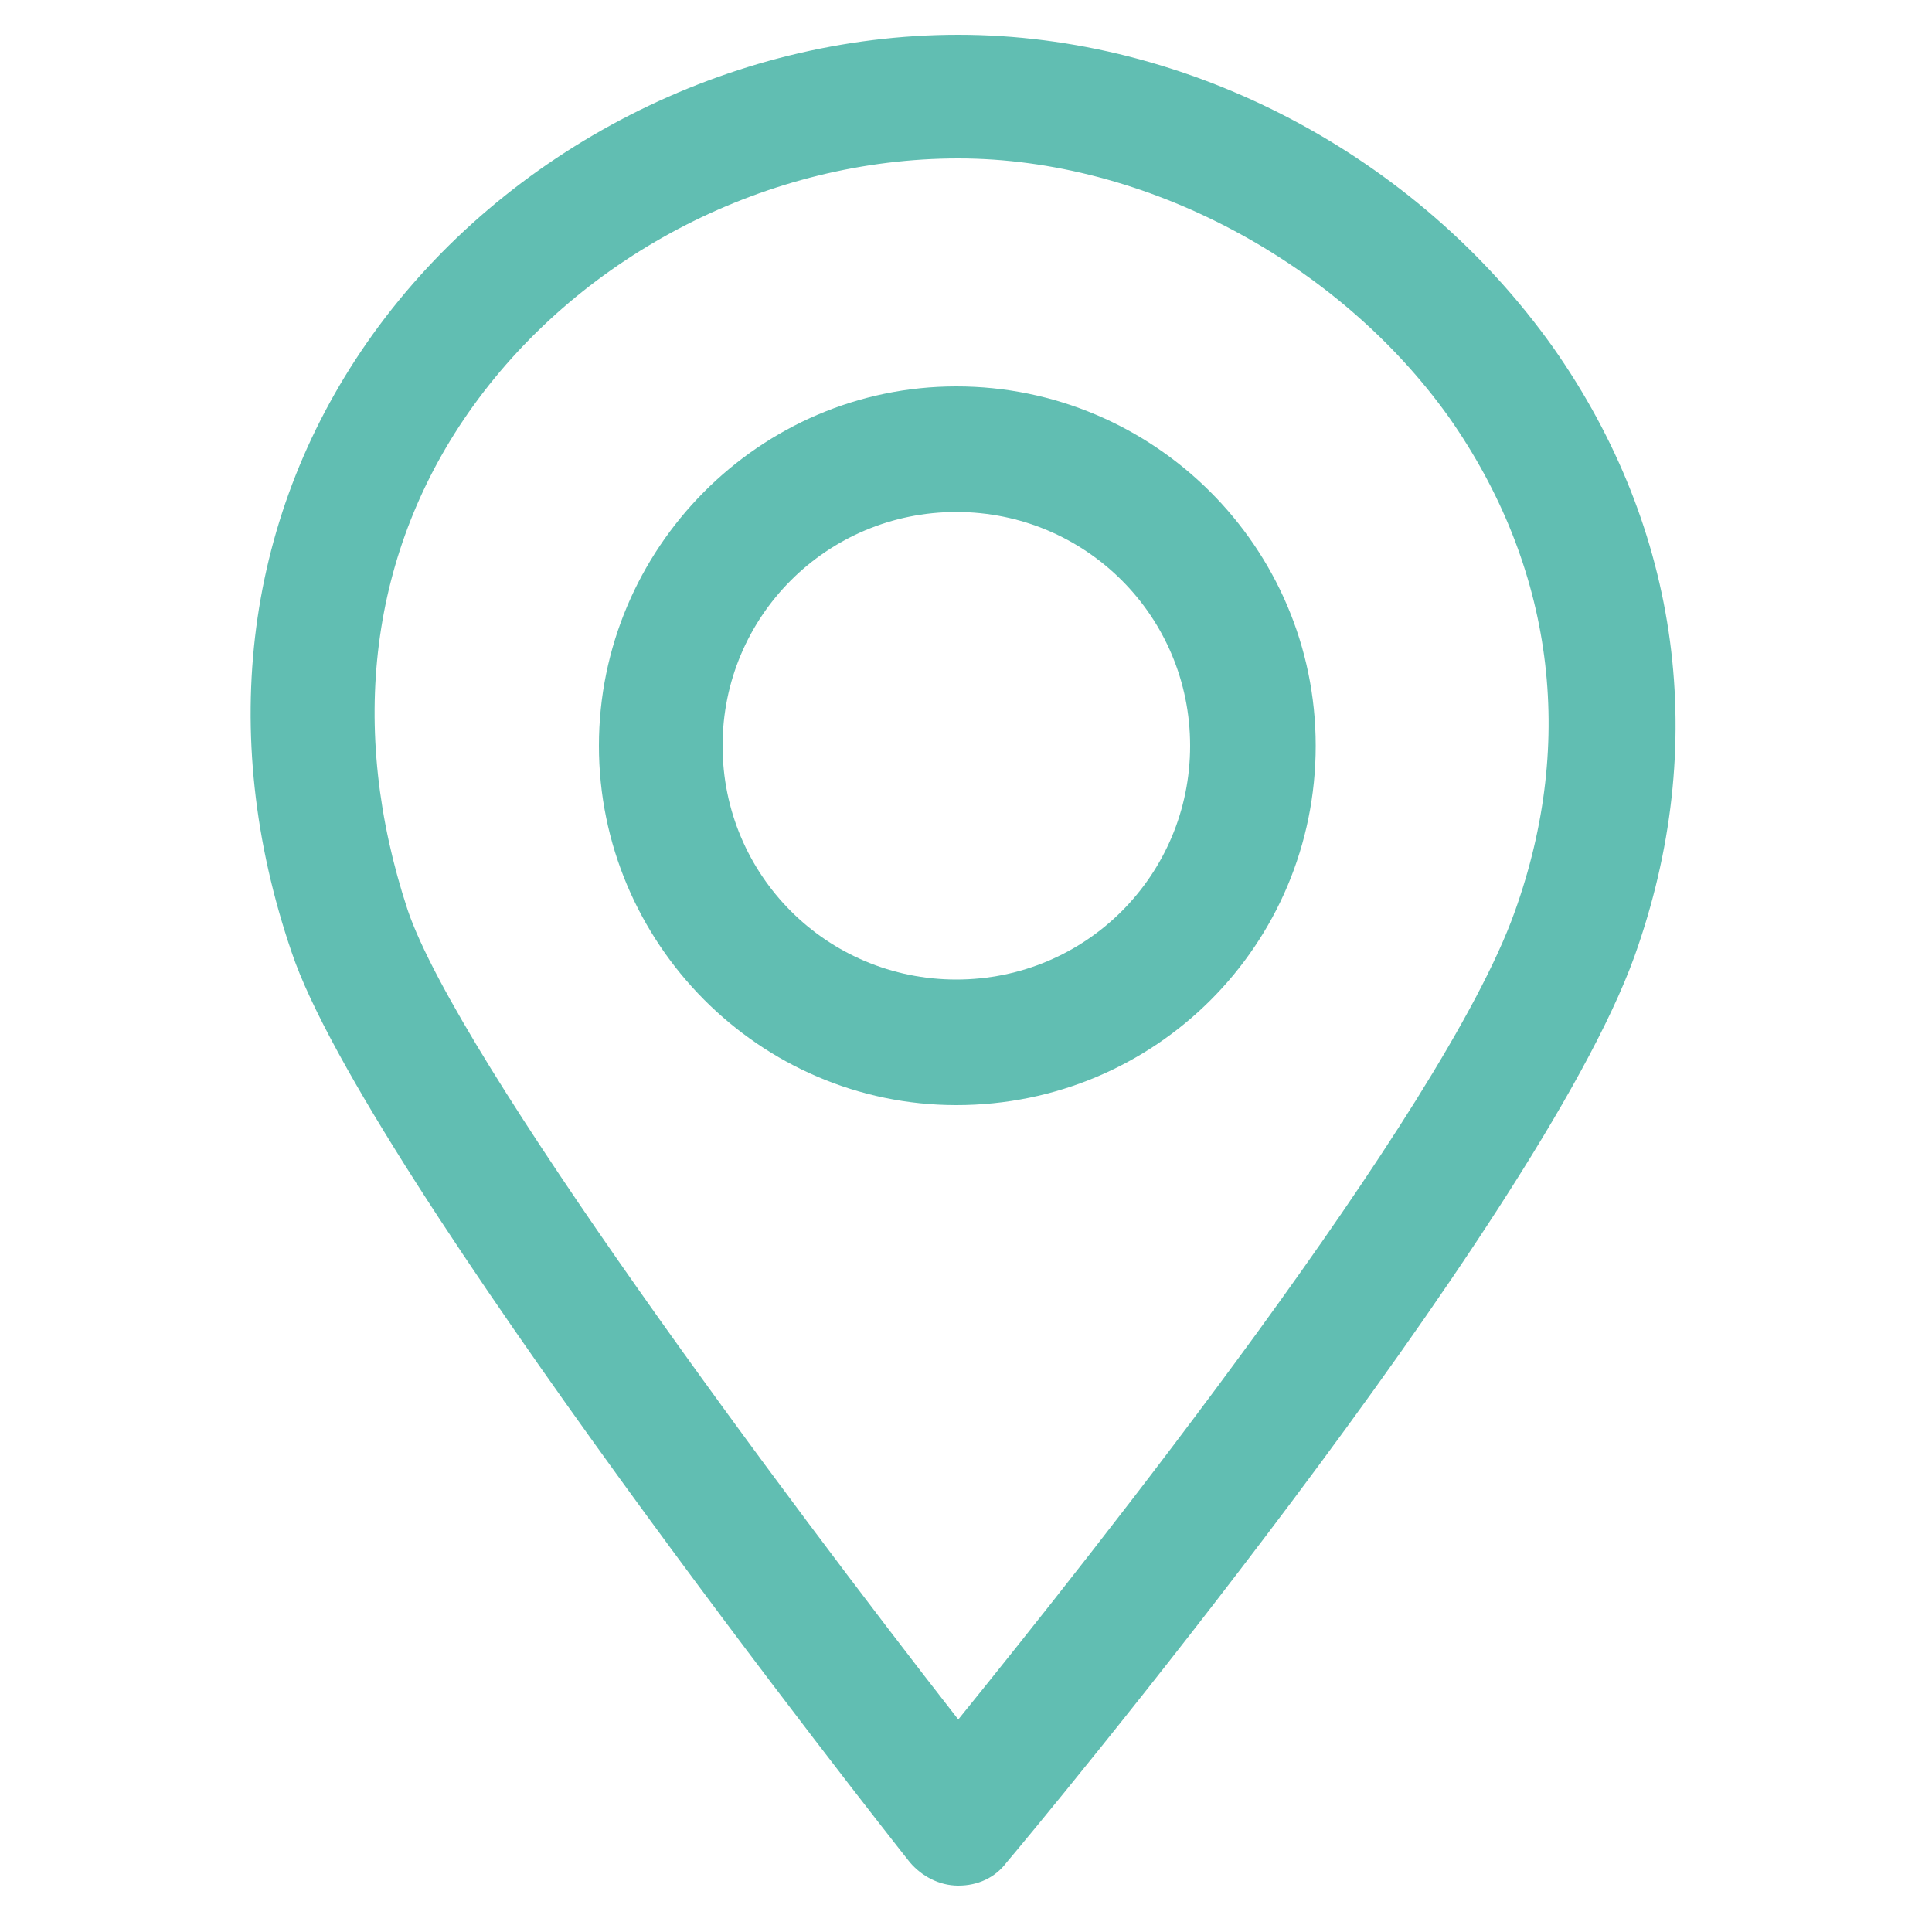
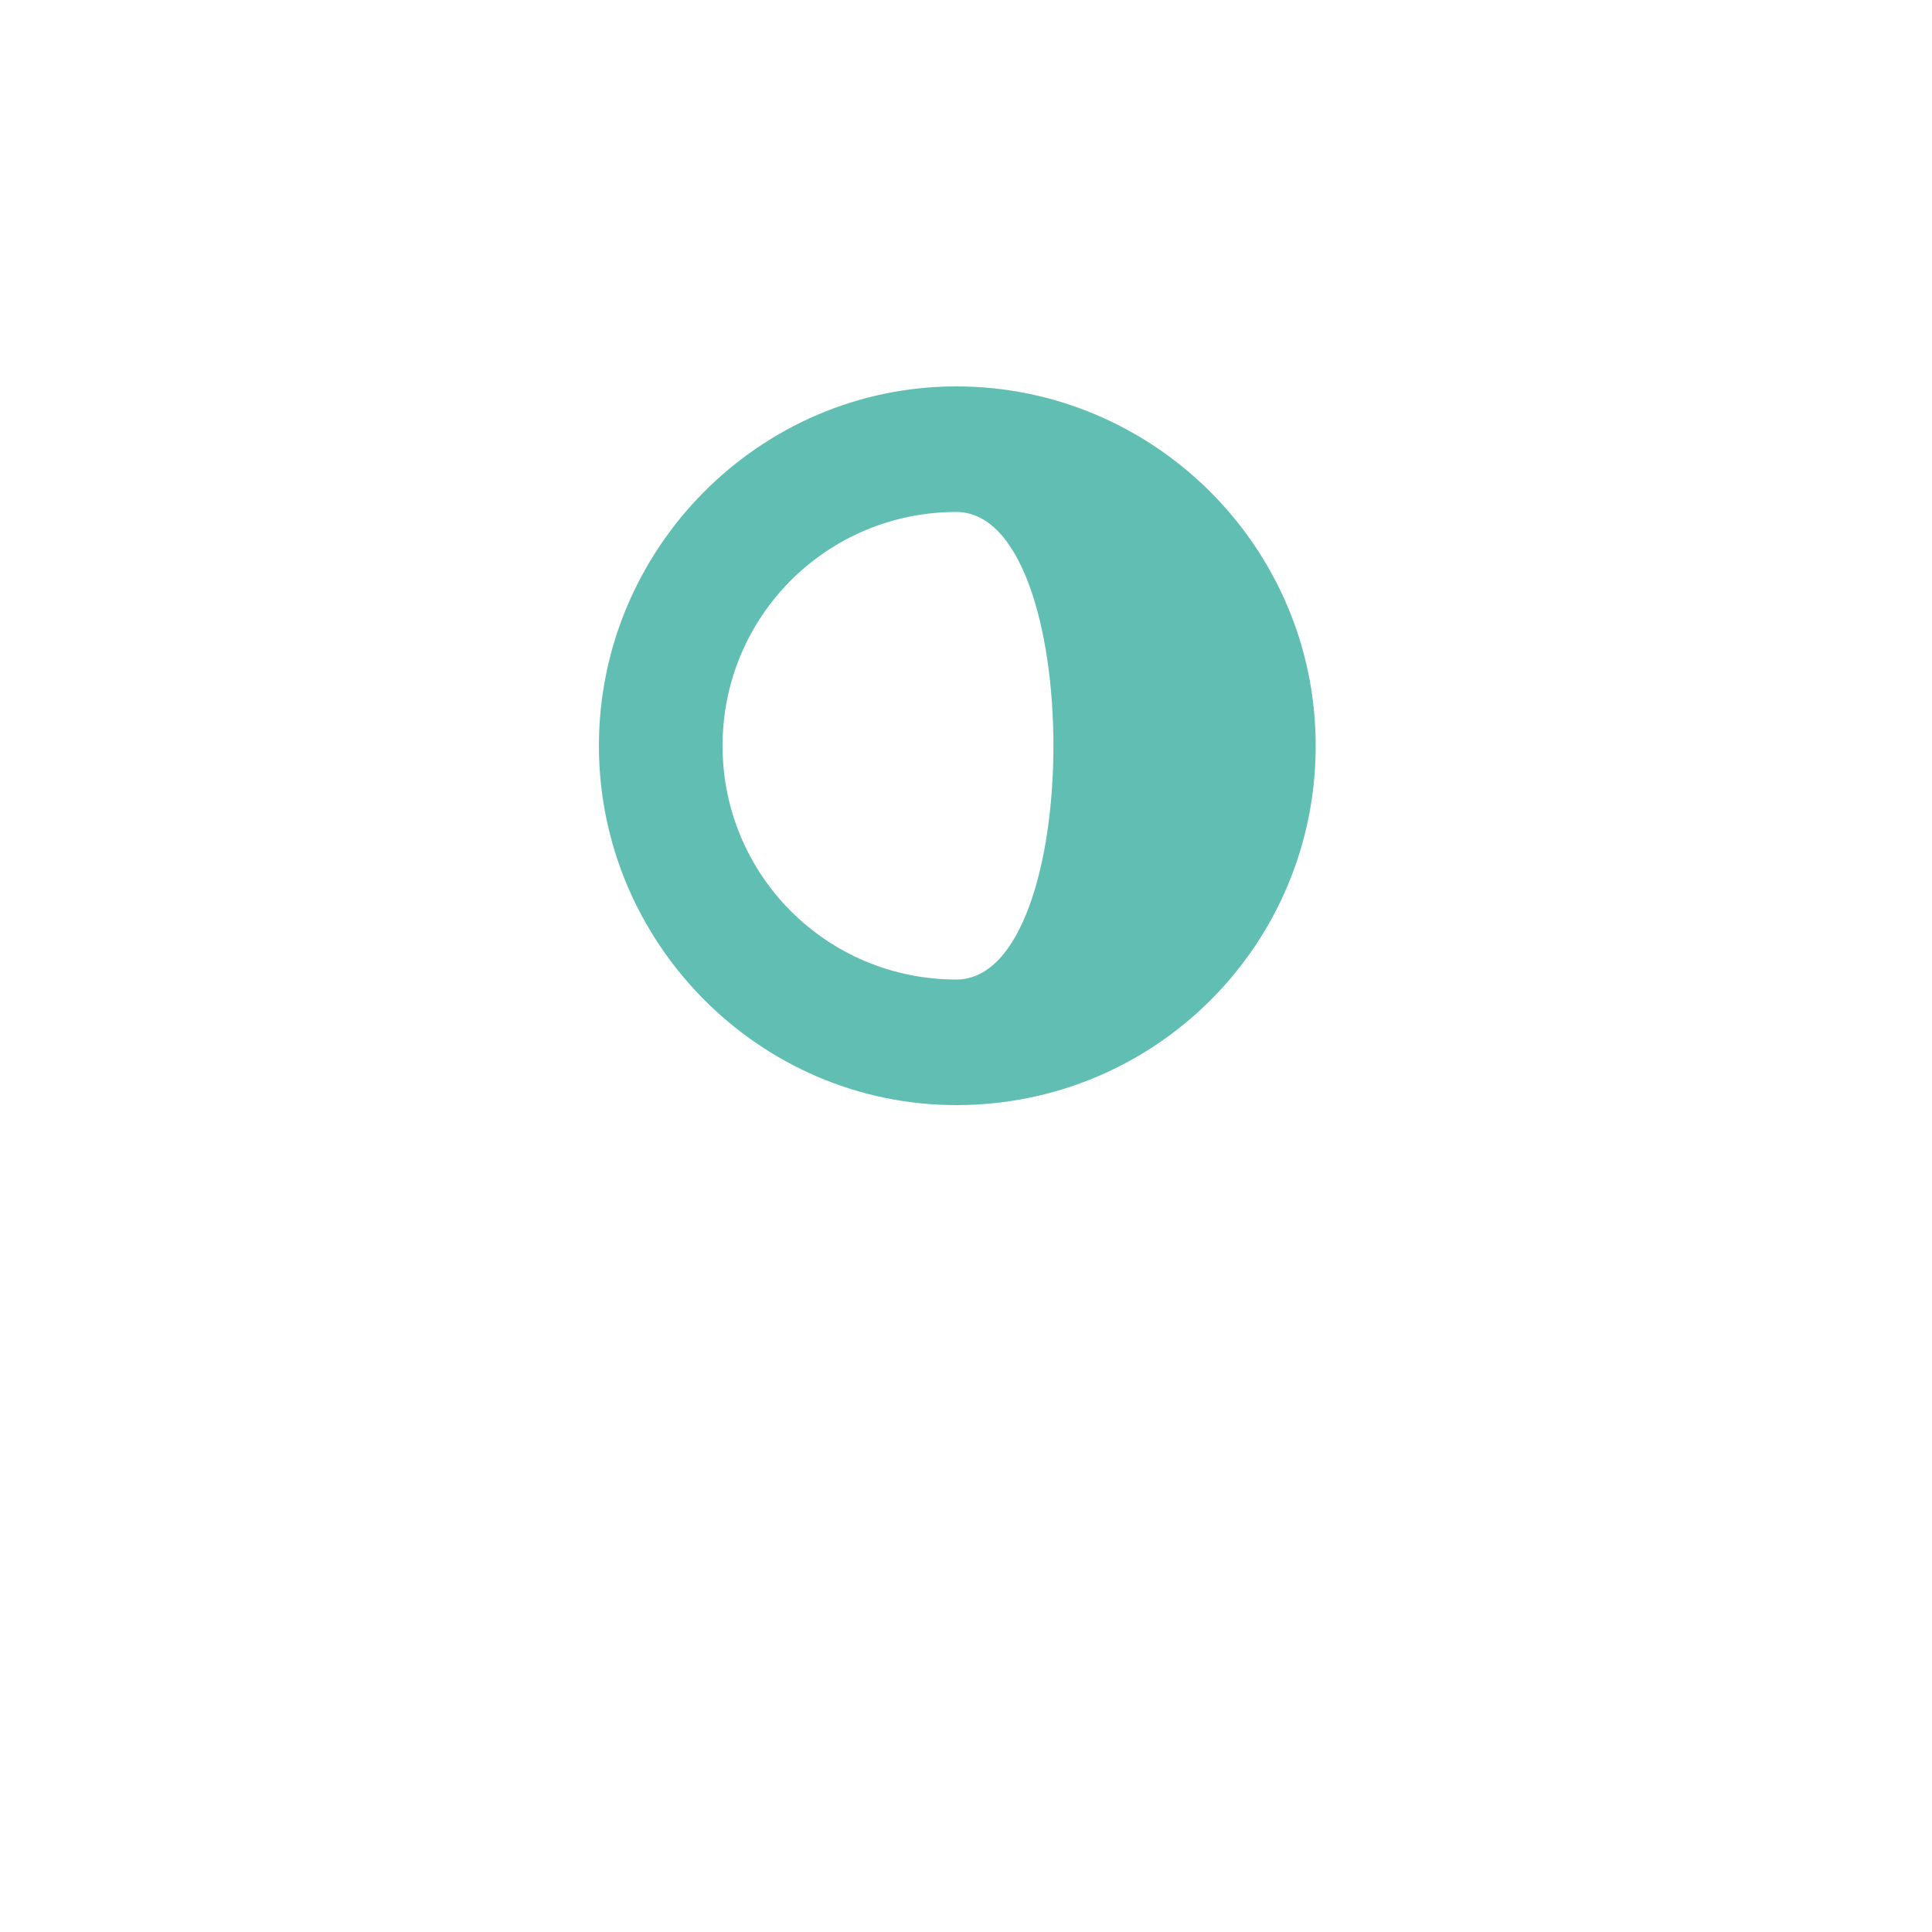
<svg xmlns="http://www.w3.org/2000/svg" version="1.1" id="Layer_1" x="0px" y="0px" viewBox="0 0 100 100" style="enable-background:new 0 0 100 100;" xml:space="preserve">
  <style type="text/css">
	.st0{fill:#61BEB2;}
</style>
  <g>
-     <path class="st0" d="M49.6,97.6C49.6,97.6,49.6,97.6,49.6,97.6c-1,0-1.9-0.5-2.5-1.2c-1.2-1.5-28.2-35.8-32-47.1   c-3.9-11.4-2.4-22.8,4.2-32C26.2,7.7,37.8,1.8,49.6,1.8C61.5,1.8,73.3,8,80.4,18c6.6,9.4,8.1,20.6,4.2,31.5   c-5,13.9-31.3,45.5-32.5,46.9C51.5,97.2,50.6,97.6,49.6,97.6z M49.6,8.2c-9.8,0-19.4,4.9-25.1,12.8c-5.4,7.5-6.5,16.7-3.4,26.1   c2.6,7.7,19.6,30.5,28.5,41.9c6.8-8.4,25.1-31.4,28.8-41.8c3.2-8.9,2-17.9-3.4-25.6C69.3,13.6,59.3,8.2,49.6,8.2z" />
-   </g>
+     </g>
  <g>
-     <path class="st0" d="M49.5,57.2C39.3,57.2,31,48.8,31,38.6S39.3,20,49.5,20c10.2,0,18.6,8.3,18.6,18.6S59.8,57.2,49.5,57.2z    M49.5,26.5c-6.7,0-12.1,5.4-12.1,12.1s5.4,12.1,12.1,12.1c6.7,0,12.1-5.4,12.1-12.1S56.2,26.5,49.5,26.5z" />
+     <path class="st0" d="M49.5,57.2C39.3,57.2,31,48.8,31,38.6S39.3,20,49.5,20c10.2,0,18.6,8.3,18.6,18.6S59.8,57.2,49.5,57.2z    M49.5,26.5c-6.7,0-12.1,5.4-12.1,12.1s5.4,12.1,12.1,12.1S56.2,26.5,49.5,26.5z" />
  </g>
</svg>